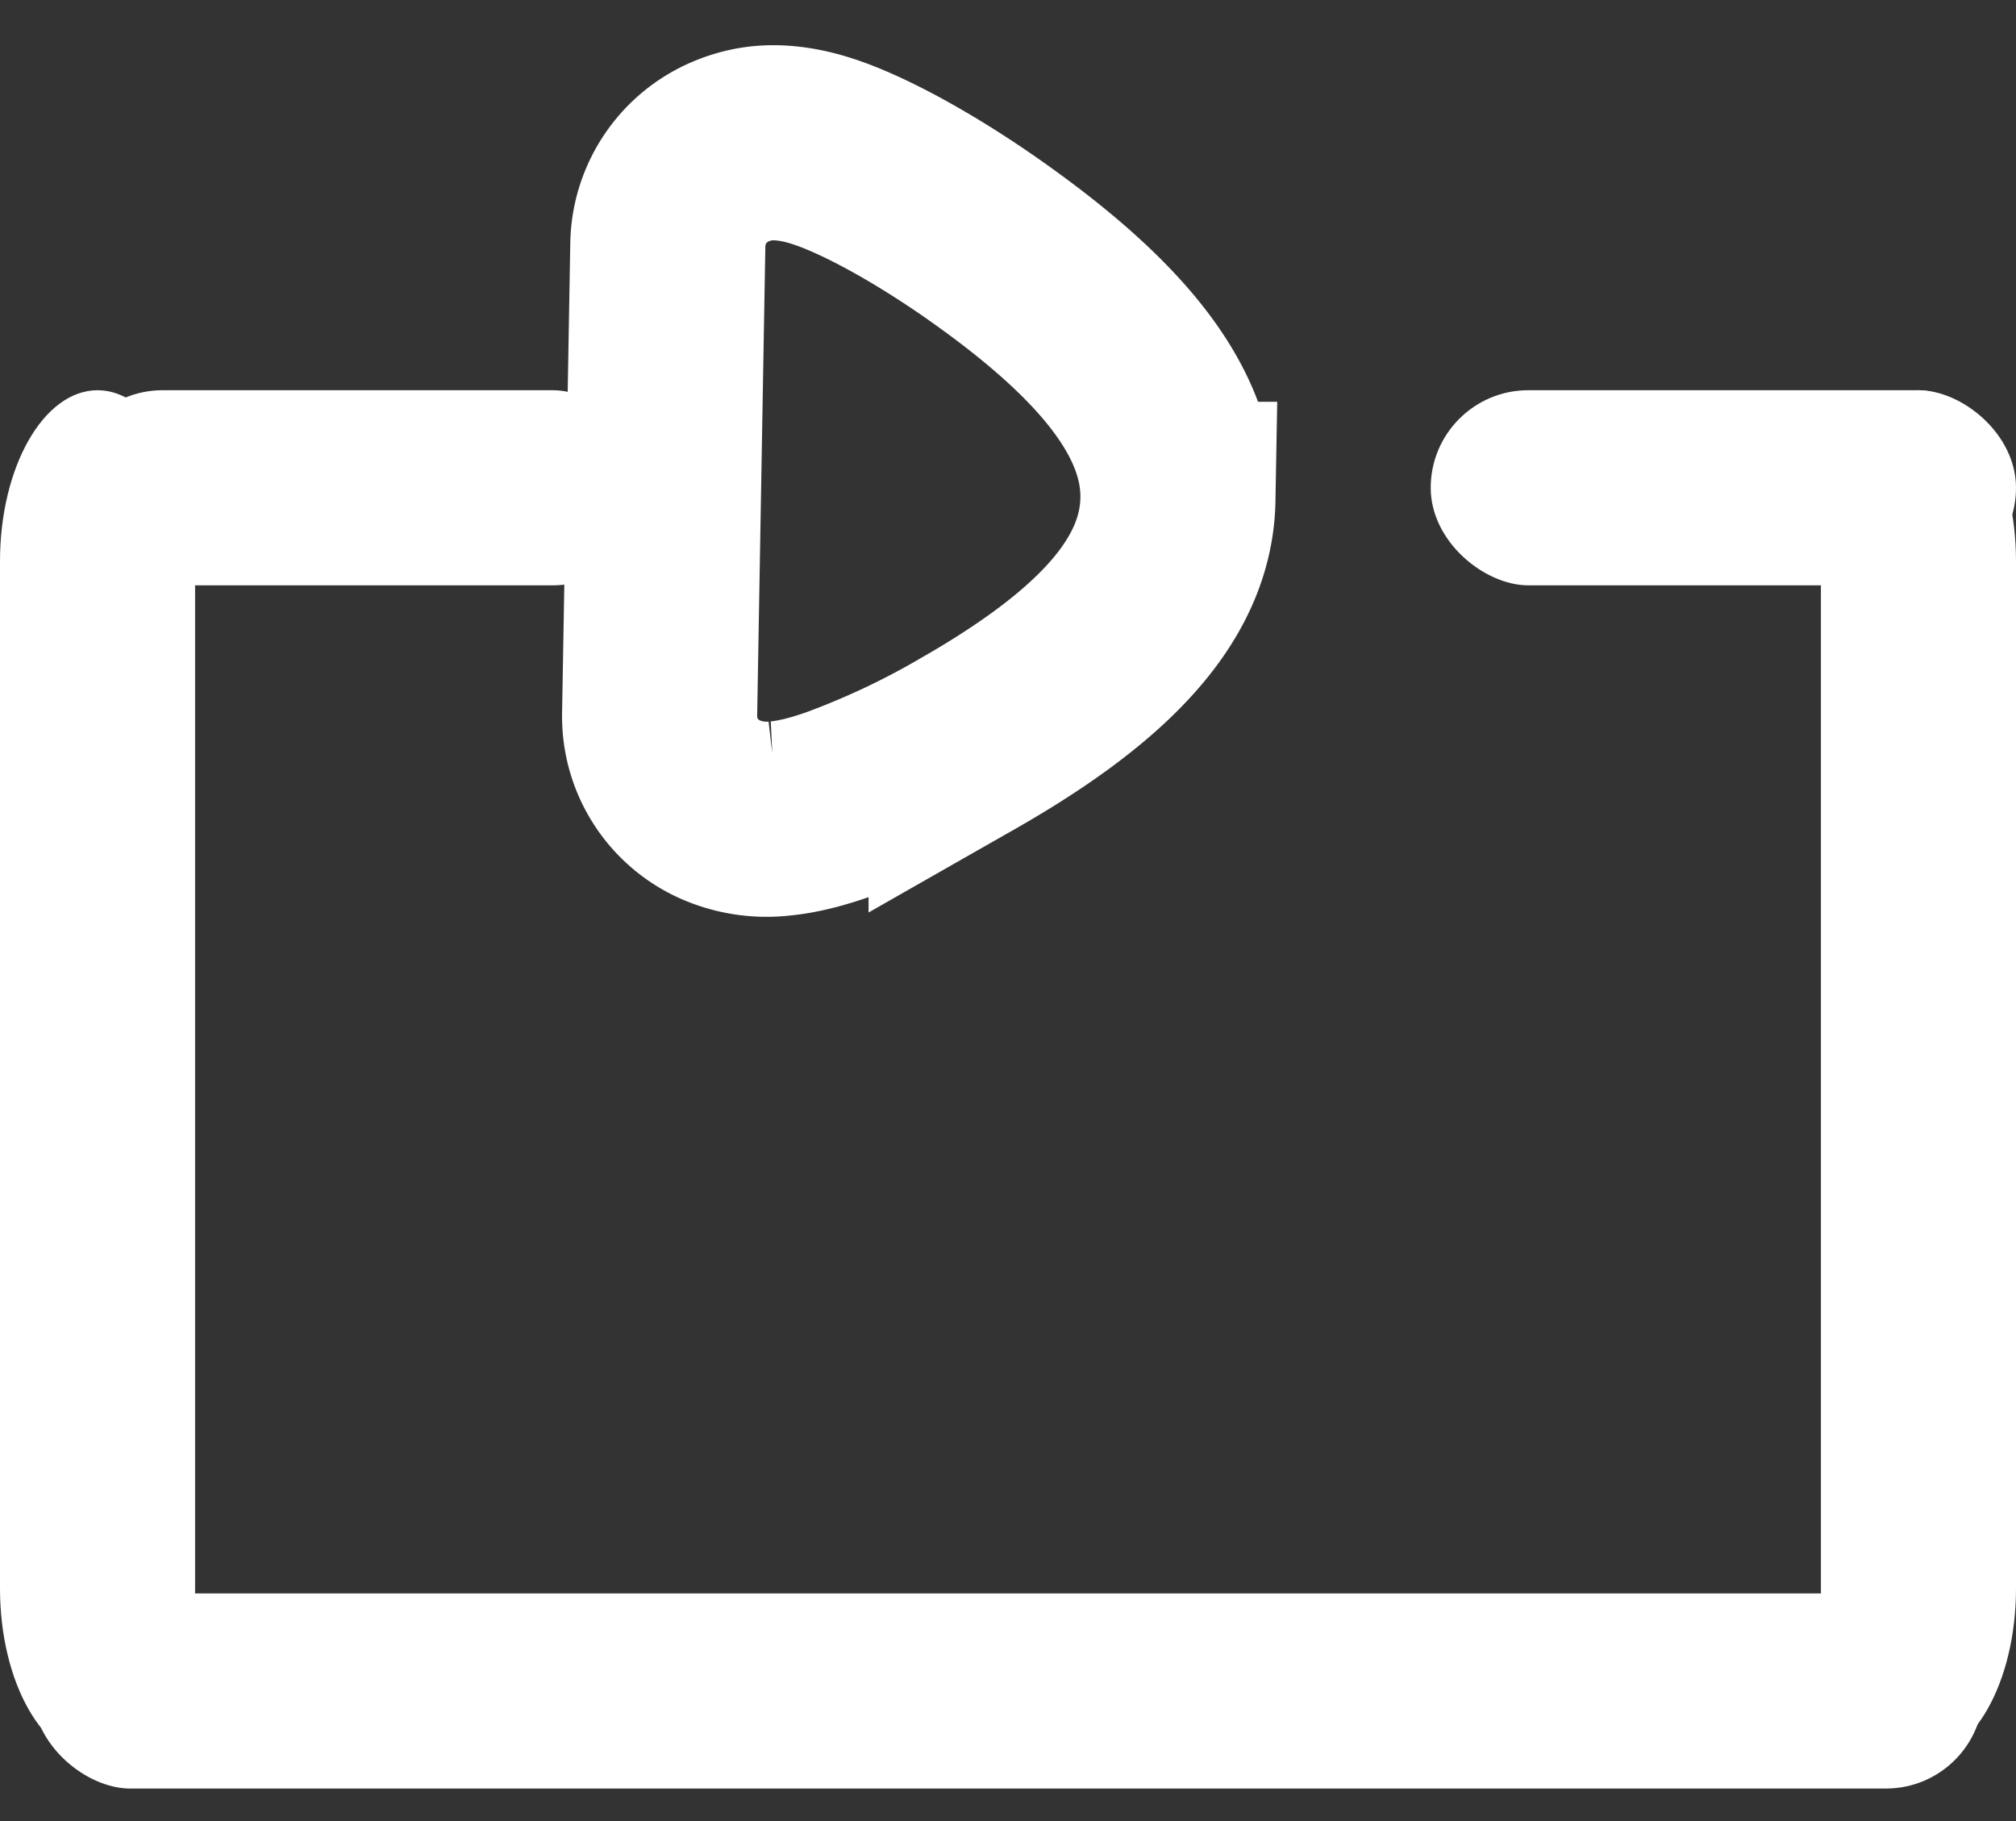
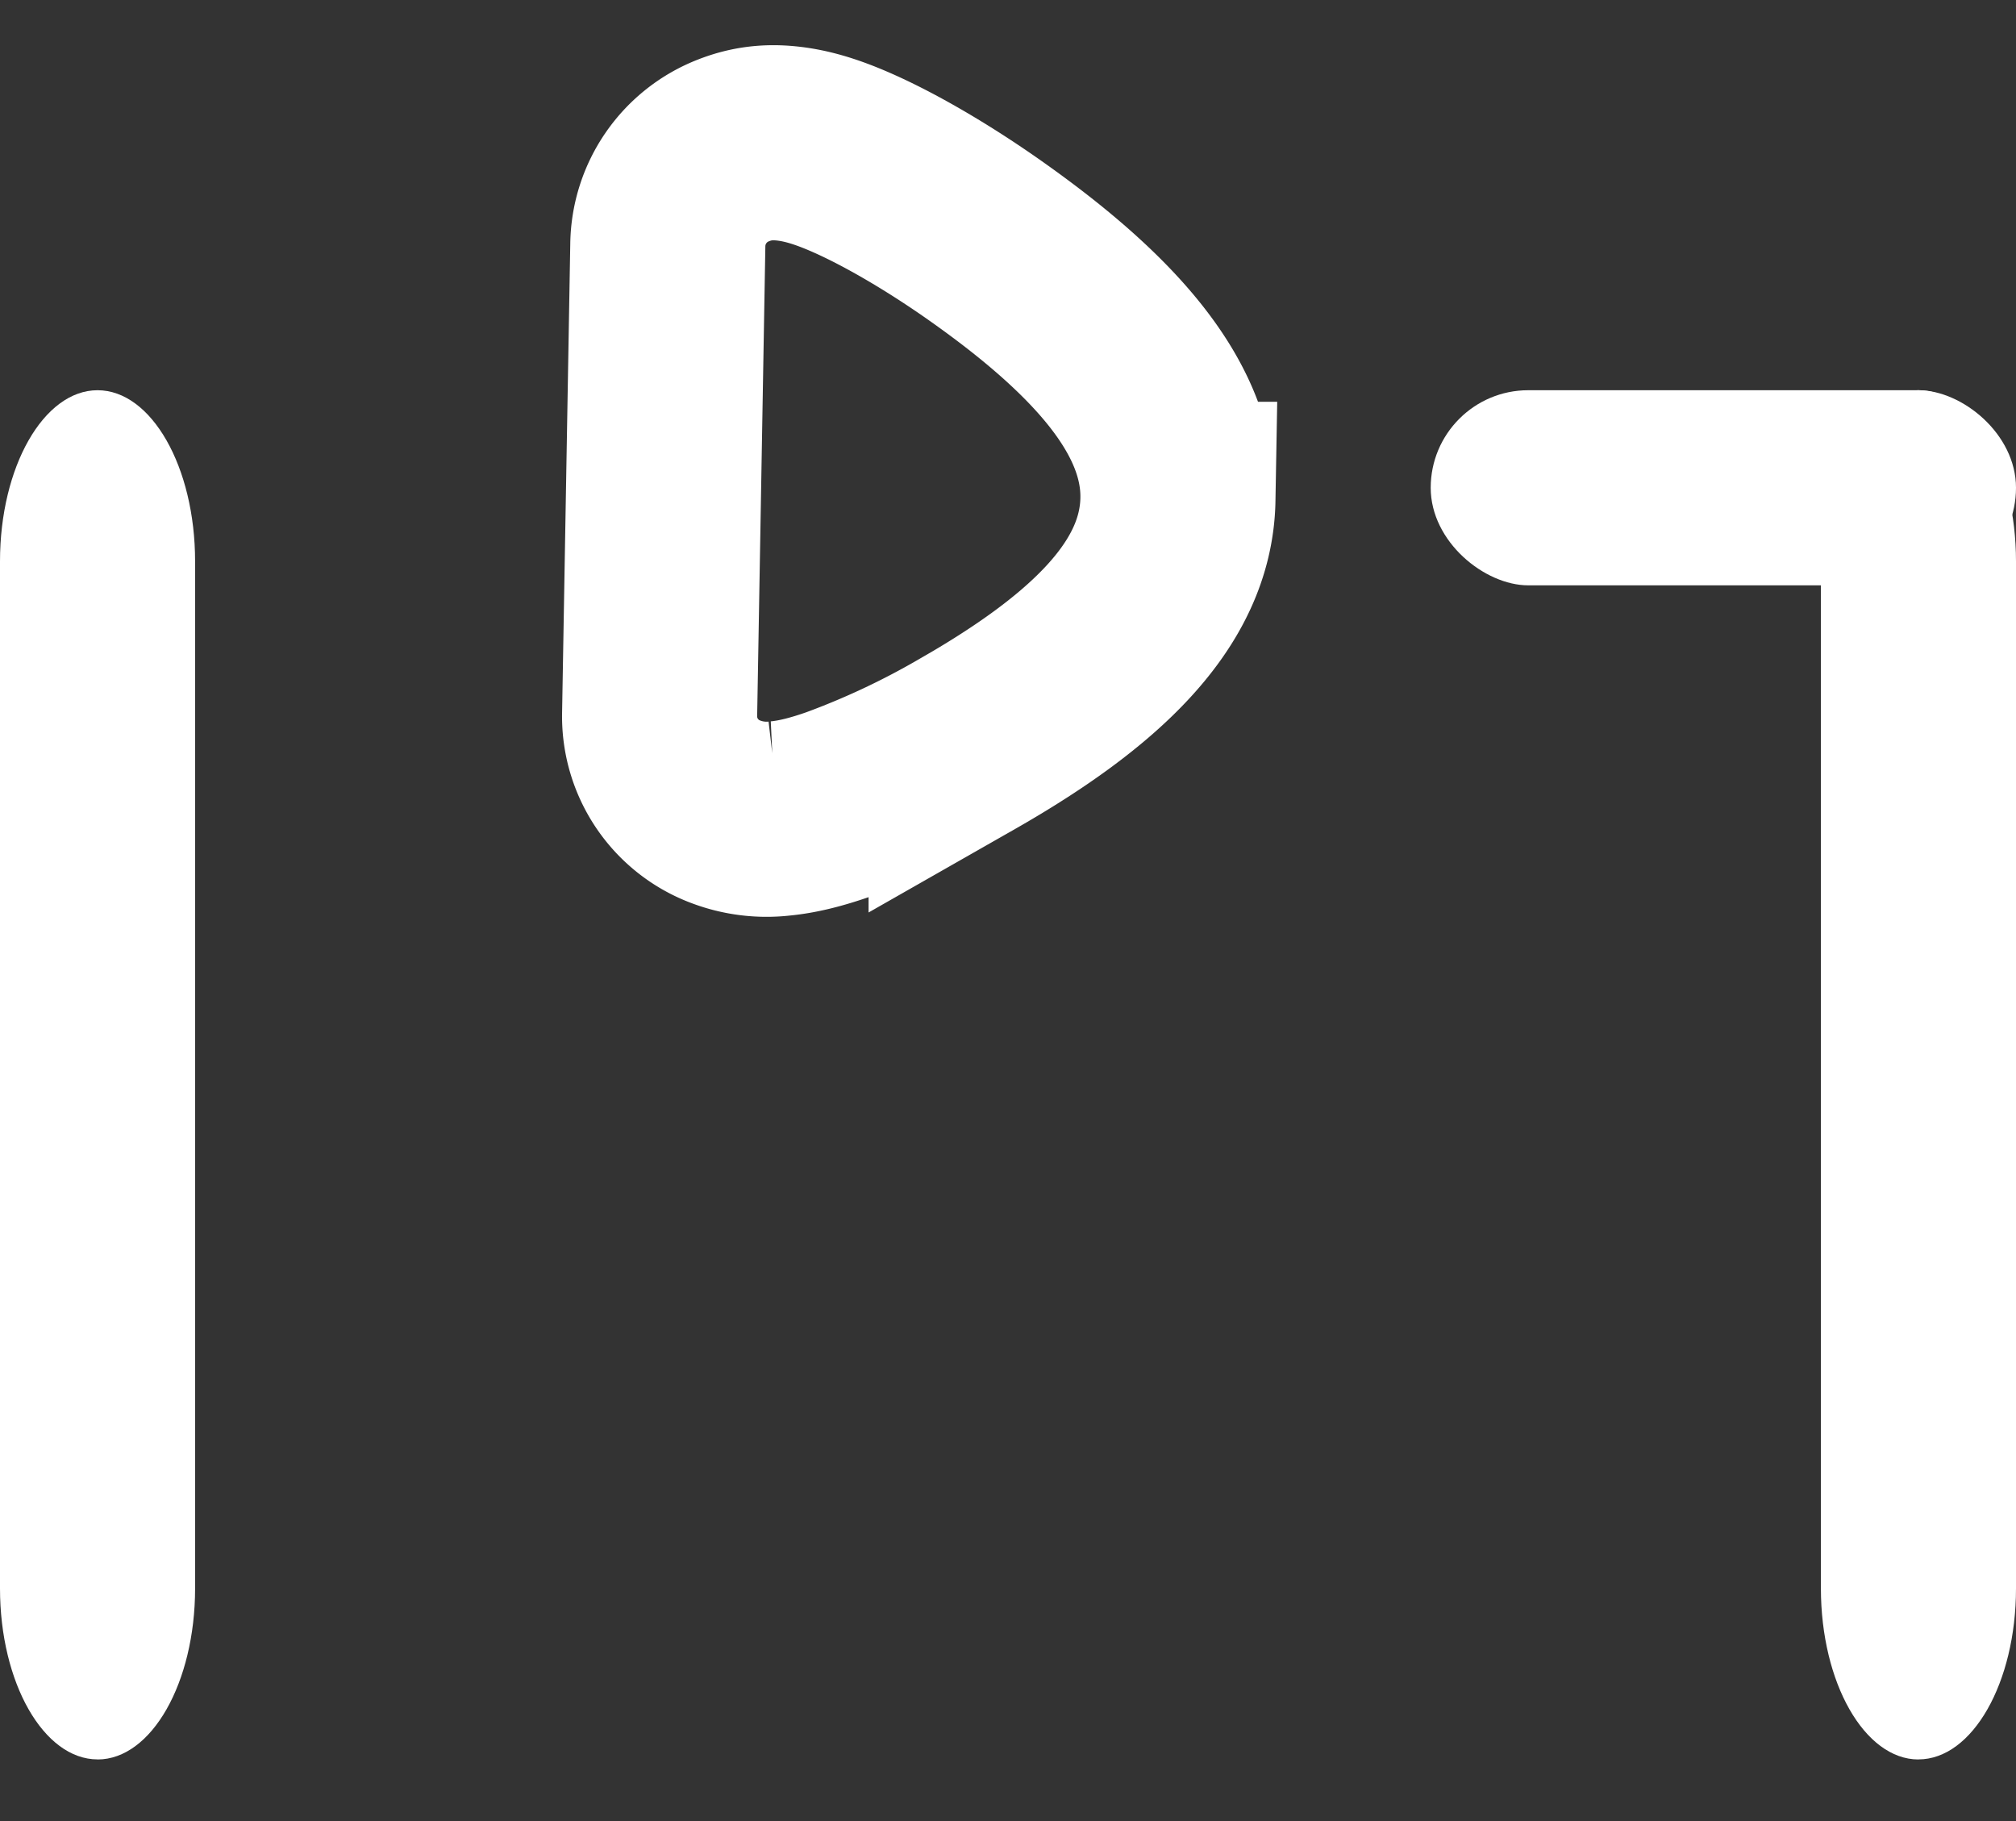
<svg xmlns="http://www.w3.org/2000/svg" viewBox="0 0 31 28">
  <rect x="0" y="0" width="31" height="28" fill="#333333" stroke="none" />
  <g transform="translate(0 3)" fill="none" fill-rule="evenodd">
-     <rect fill="#ffffff" height="9" rx="1.5" transform="matrix(0 -1 -1 0 10 10)" width="3" x="4" class="fill-979797" />
    <rect fill="#ffffff" height="9" rx="1.5" transform="matrix(0 -1 -1 0 31 31)" width="3" x="25" class="fill-979797" />
    <path d="M1.5 24.053c.828 0 1.5-1.178 1.5-2.632V5.631C3 4.179 2.328 3 1.5 3S0 4.178 0 5.632v15.79c0 1.453.672 2.63 1.5 2.63ZM29.5 24.053c-.828 0-1.5-1.178-1.5-2.632V5.631C28 4.179 28.672 3 29.5 3S31 4.178 31 5.632v15.79c0 1.453-.672 2.63-1.5 2.63Z" fill="#ffffff" class="fill-979797" />
-     <rect fill="#ffffff" height="30" rx="1.5" transform="matrix(0 -1 -1 0 38.5 38.5)" width="3" x="14" y="8" class="fill-979797" />
    <path d="M18.113 4.678c-.026 1.474-1.302 2.657-3.257 3.771a12.52 12.52 0 0 1-1.95.914c-.338.119-.636.196-.914.222a1.766 1.766 0 0 1-.823-.1 1.566 1.566 0 0 1-1.026-1.502l.126-7.218a1.582 1.582 0 0 1 1.006-1.451c.326-.129.621-.14.926-.095.296.044.6.148.947.304.561.252 1.25.654 1.915 1.116 1.866 1.3 3.075 2.607 3.05 4.039Z" stroke="#ffffff" stroke-width="3" class="stroke-979797" />
  </g>
</svg>